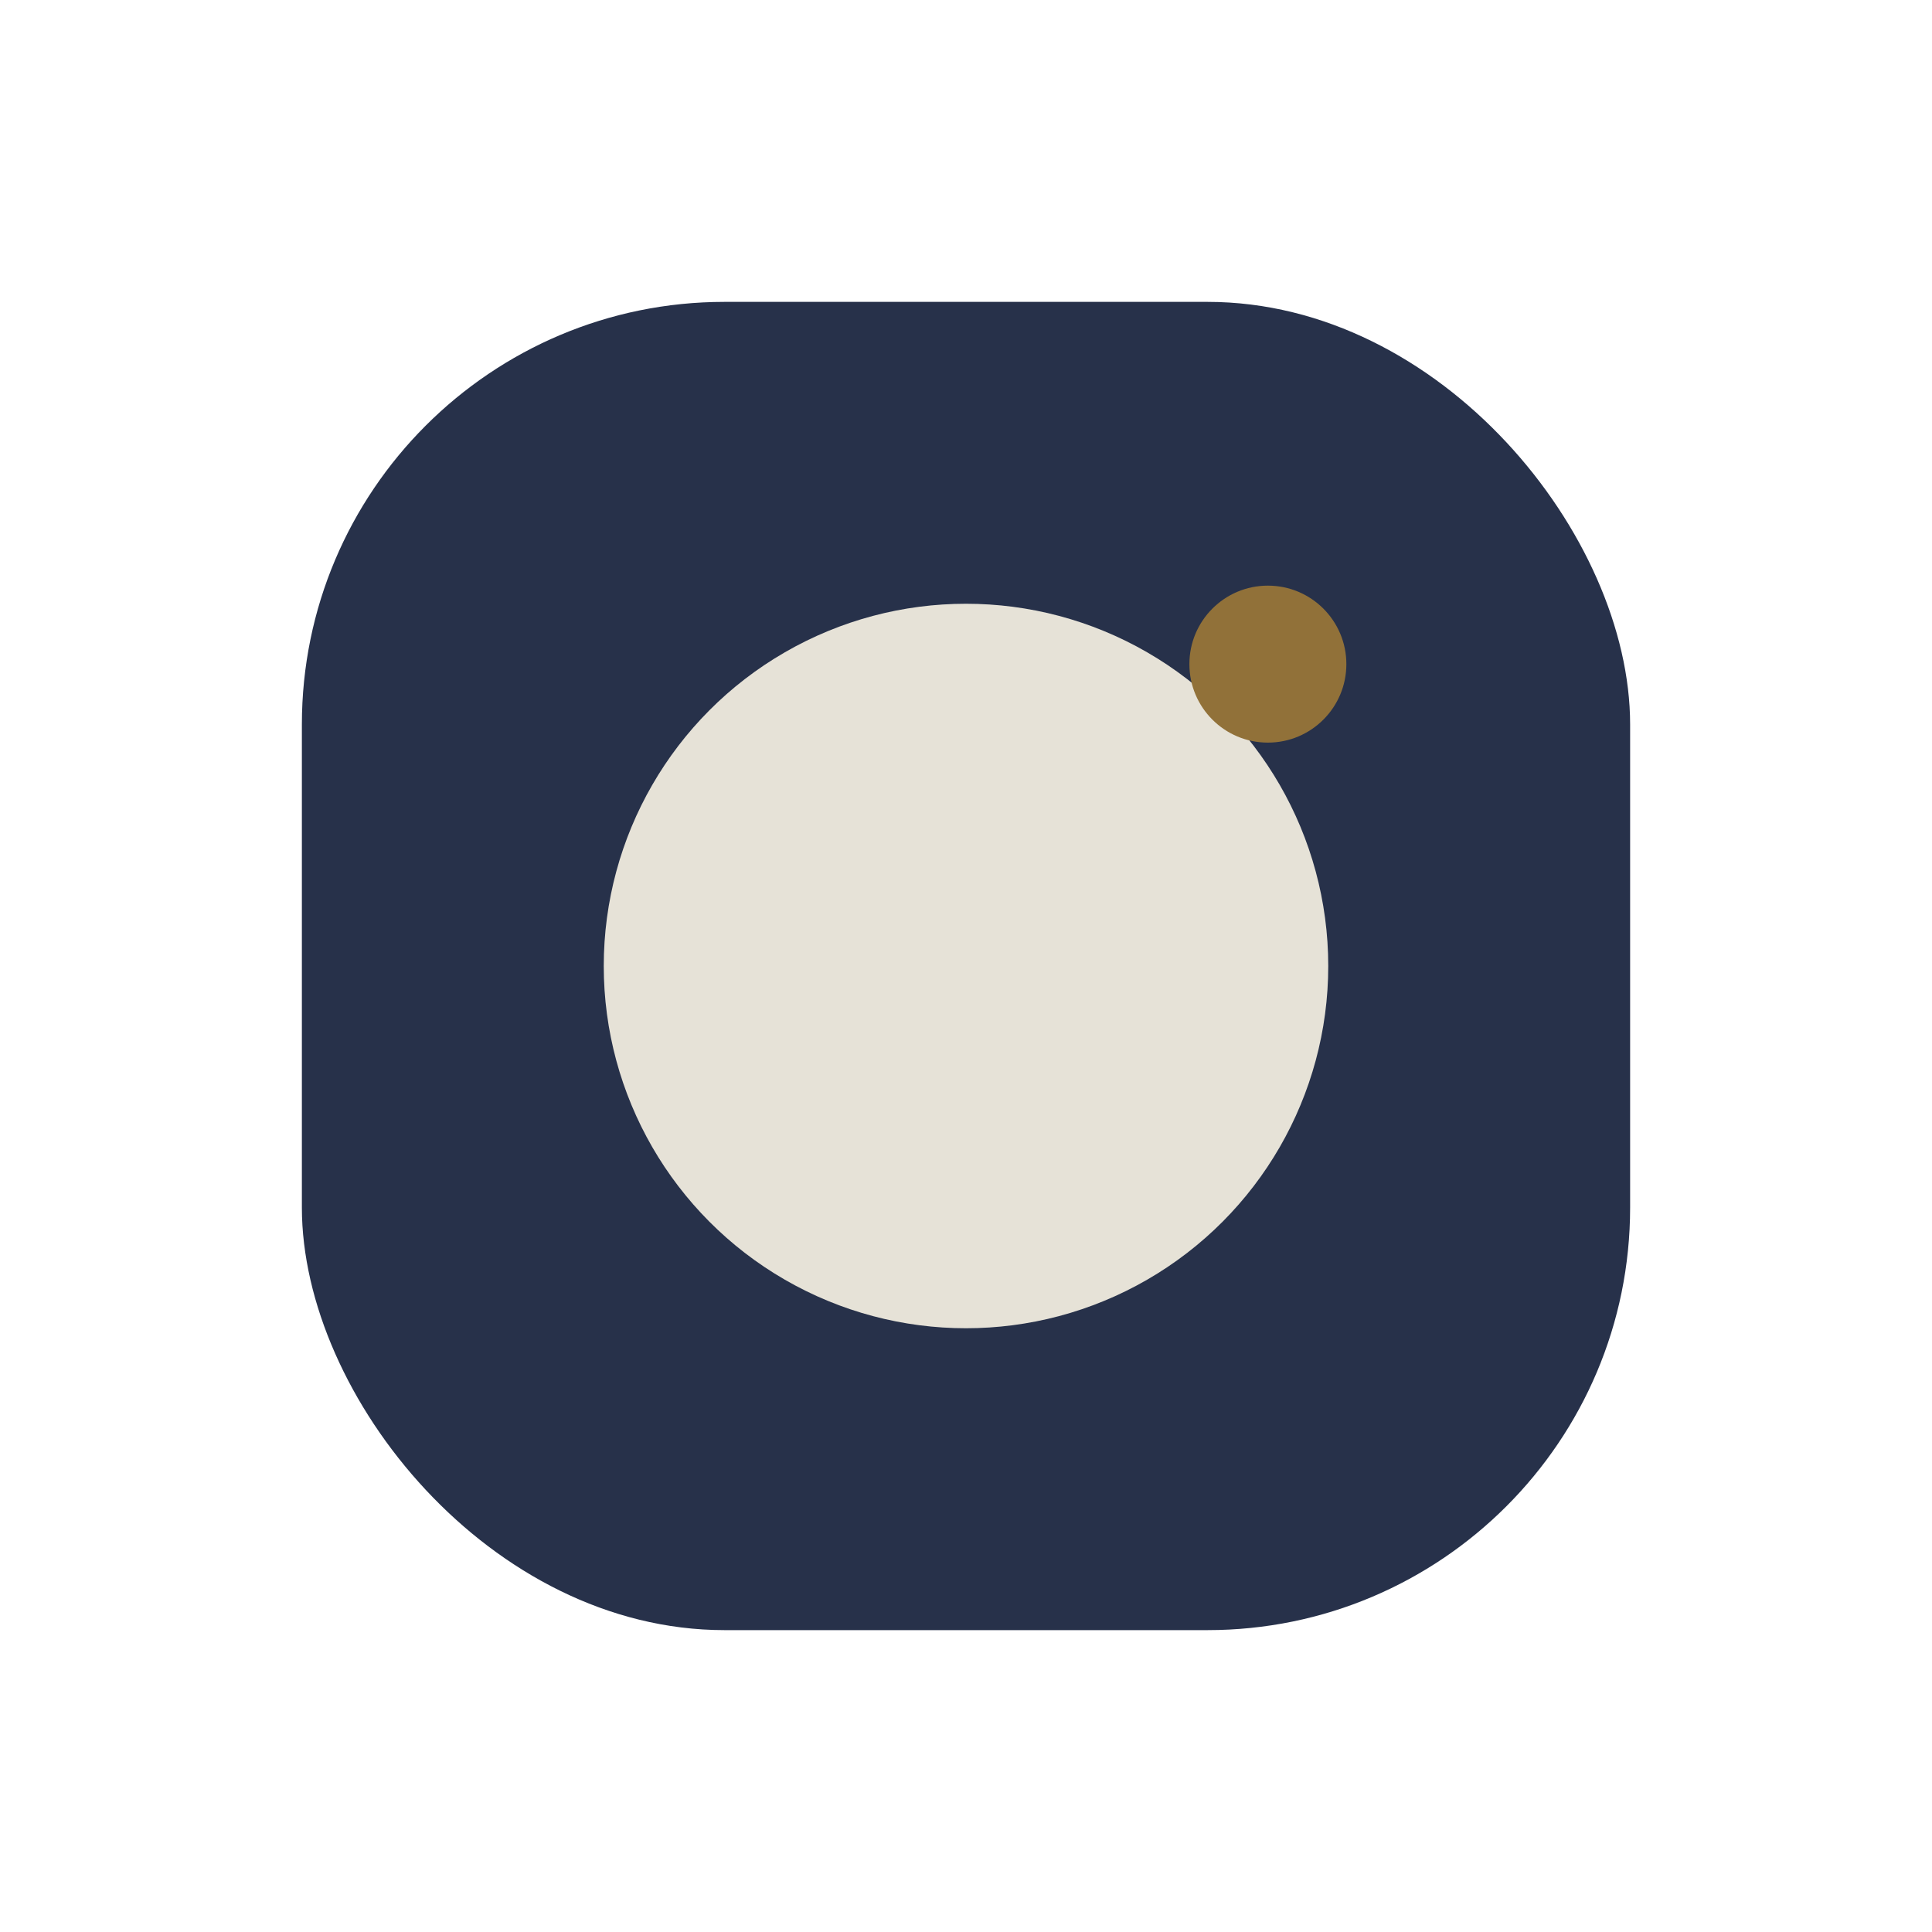
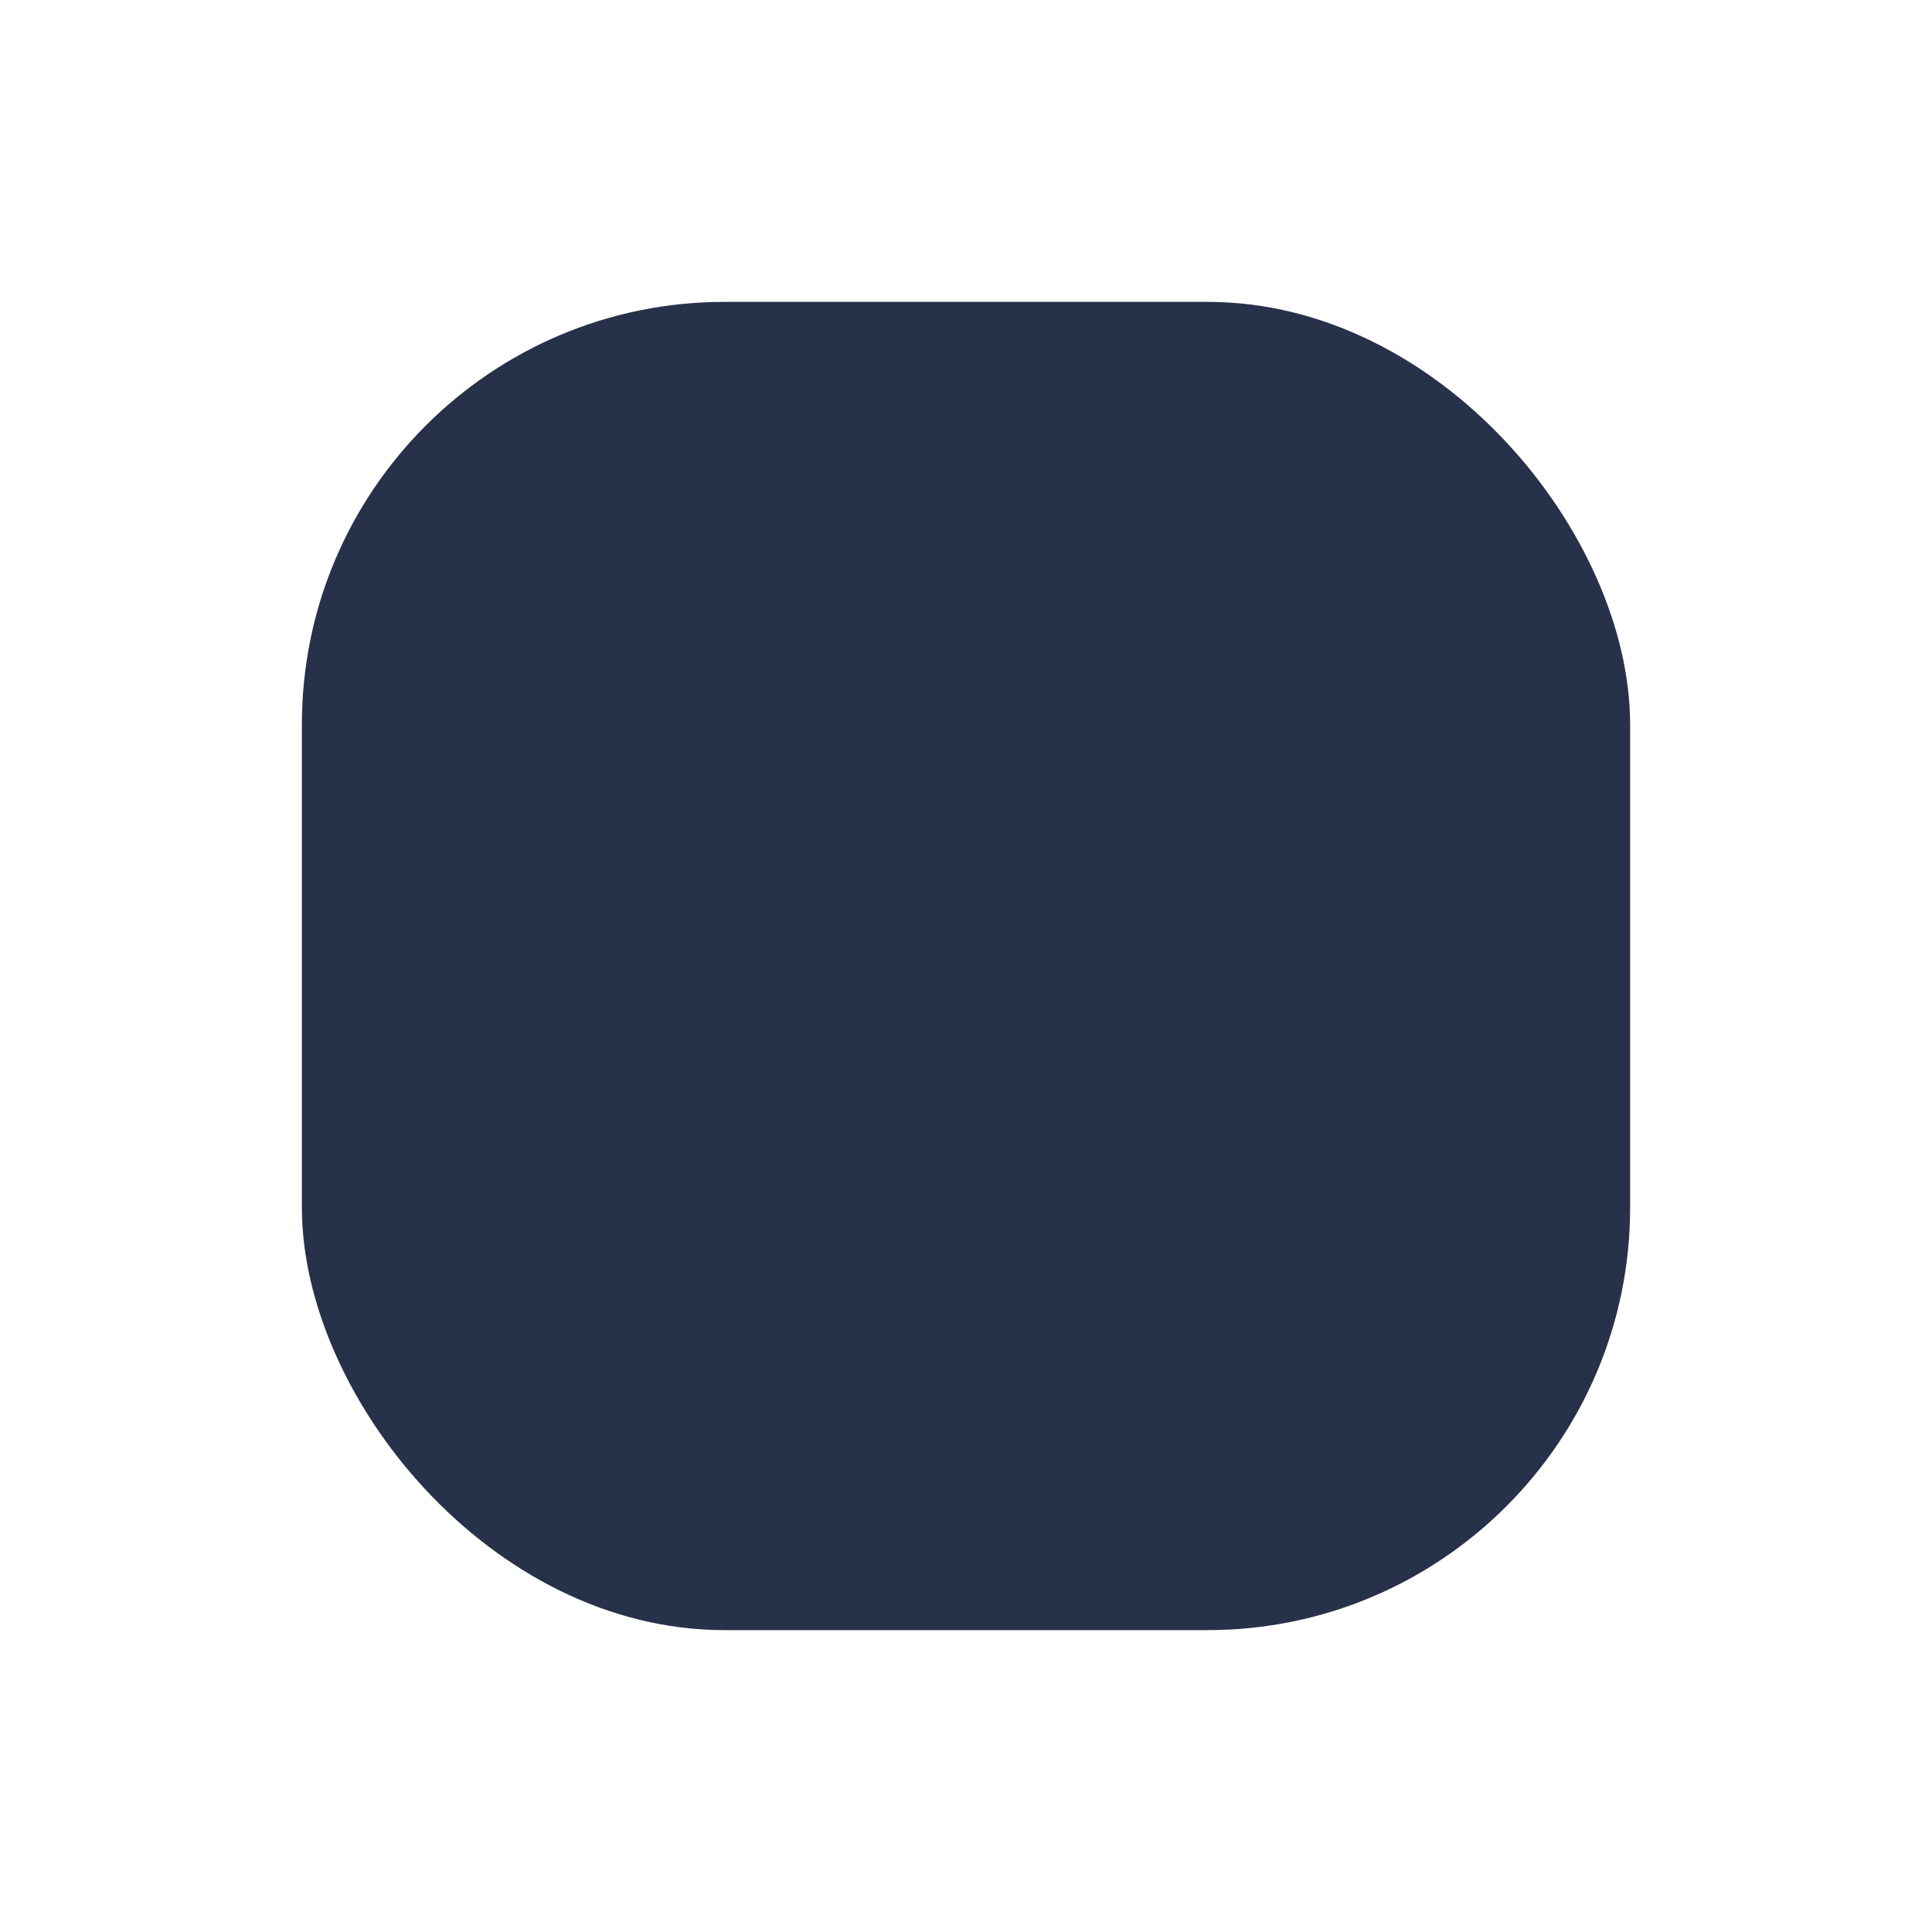
<svg xmlns="http://www.w3.org/2000/svg" width="32" height="32" viewBox="0 0 32 32">
  <rect x="5" y="5" width="22" height="22" rx="7" fill="#27314A" />
-   <circle cx="16" cy="16" r="6" fill="#E6E2D7" />
-   <circle cx="21" cy="11" r="1.3" fill="#917139" />
</svg>